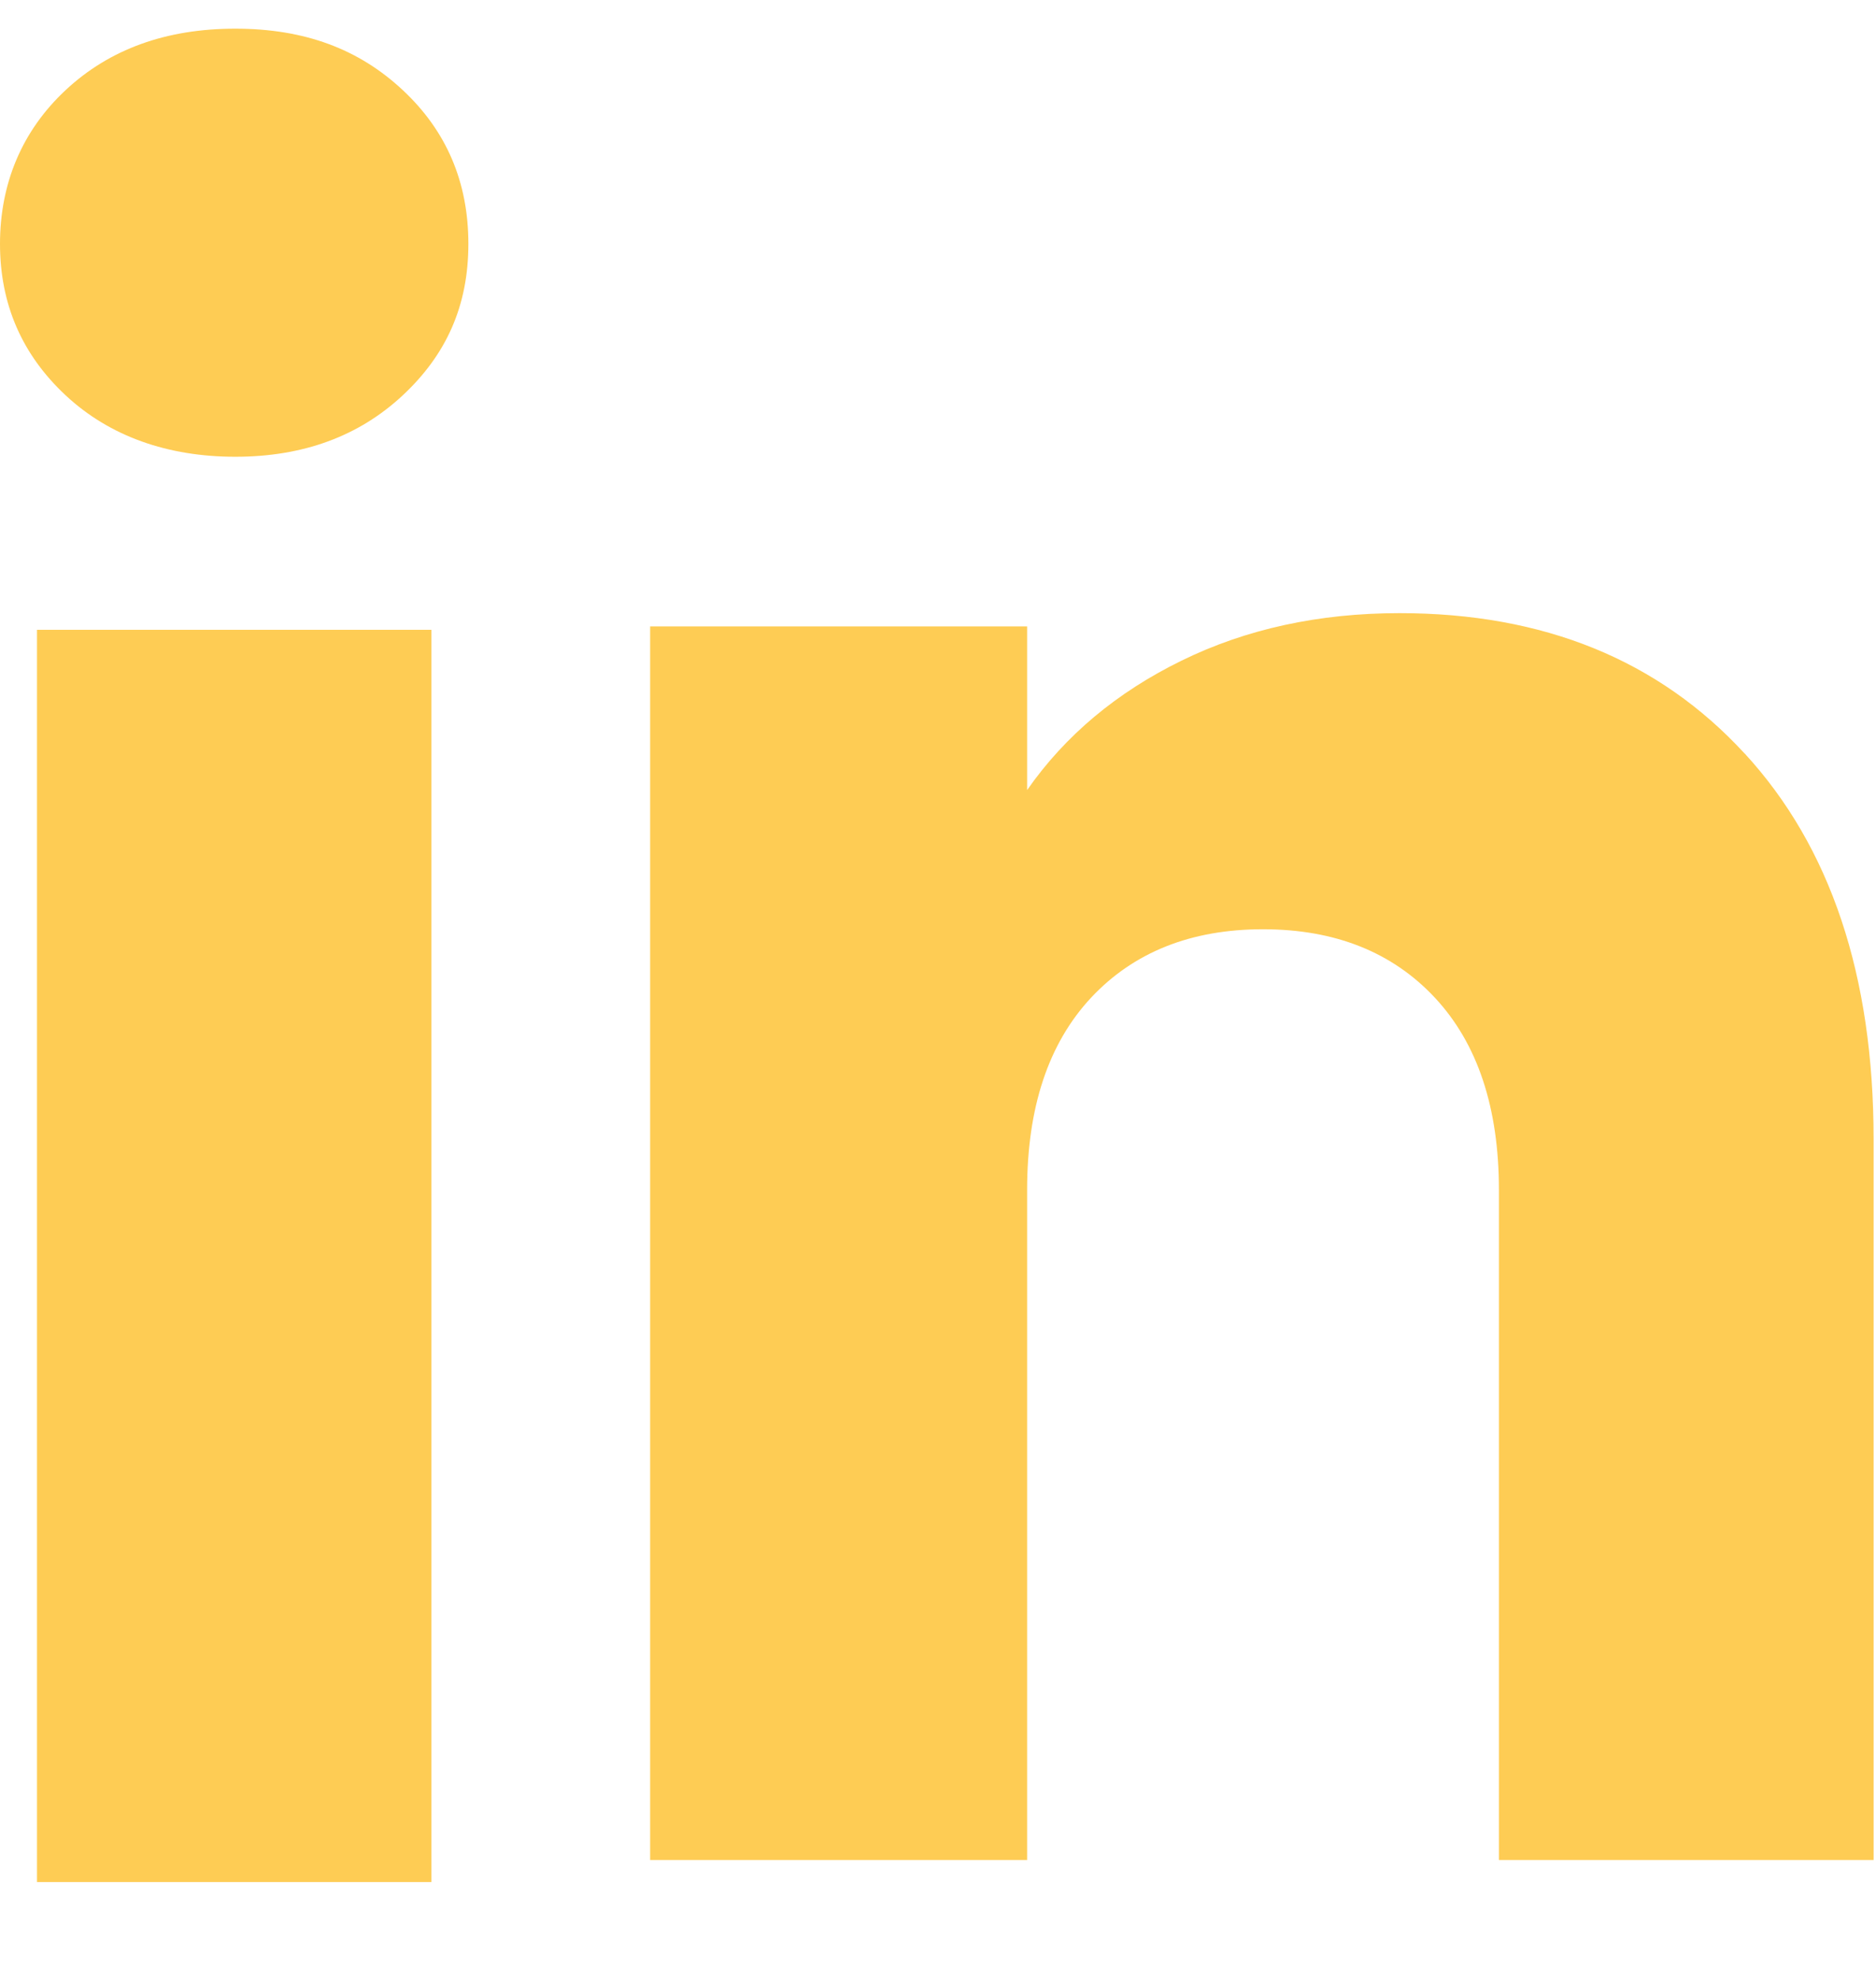
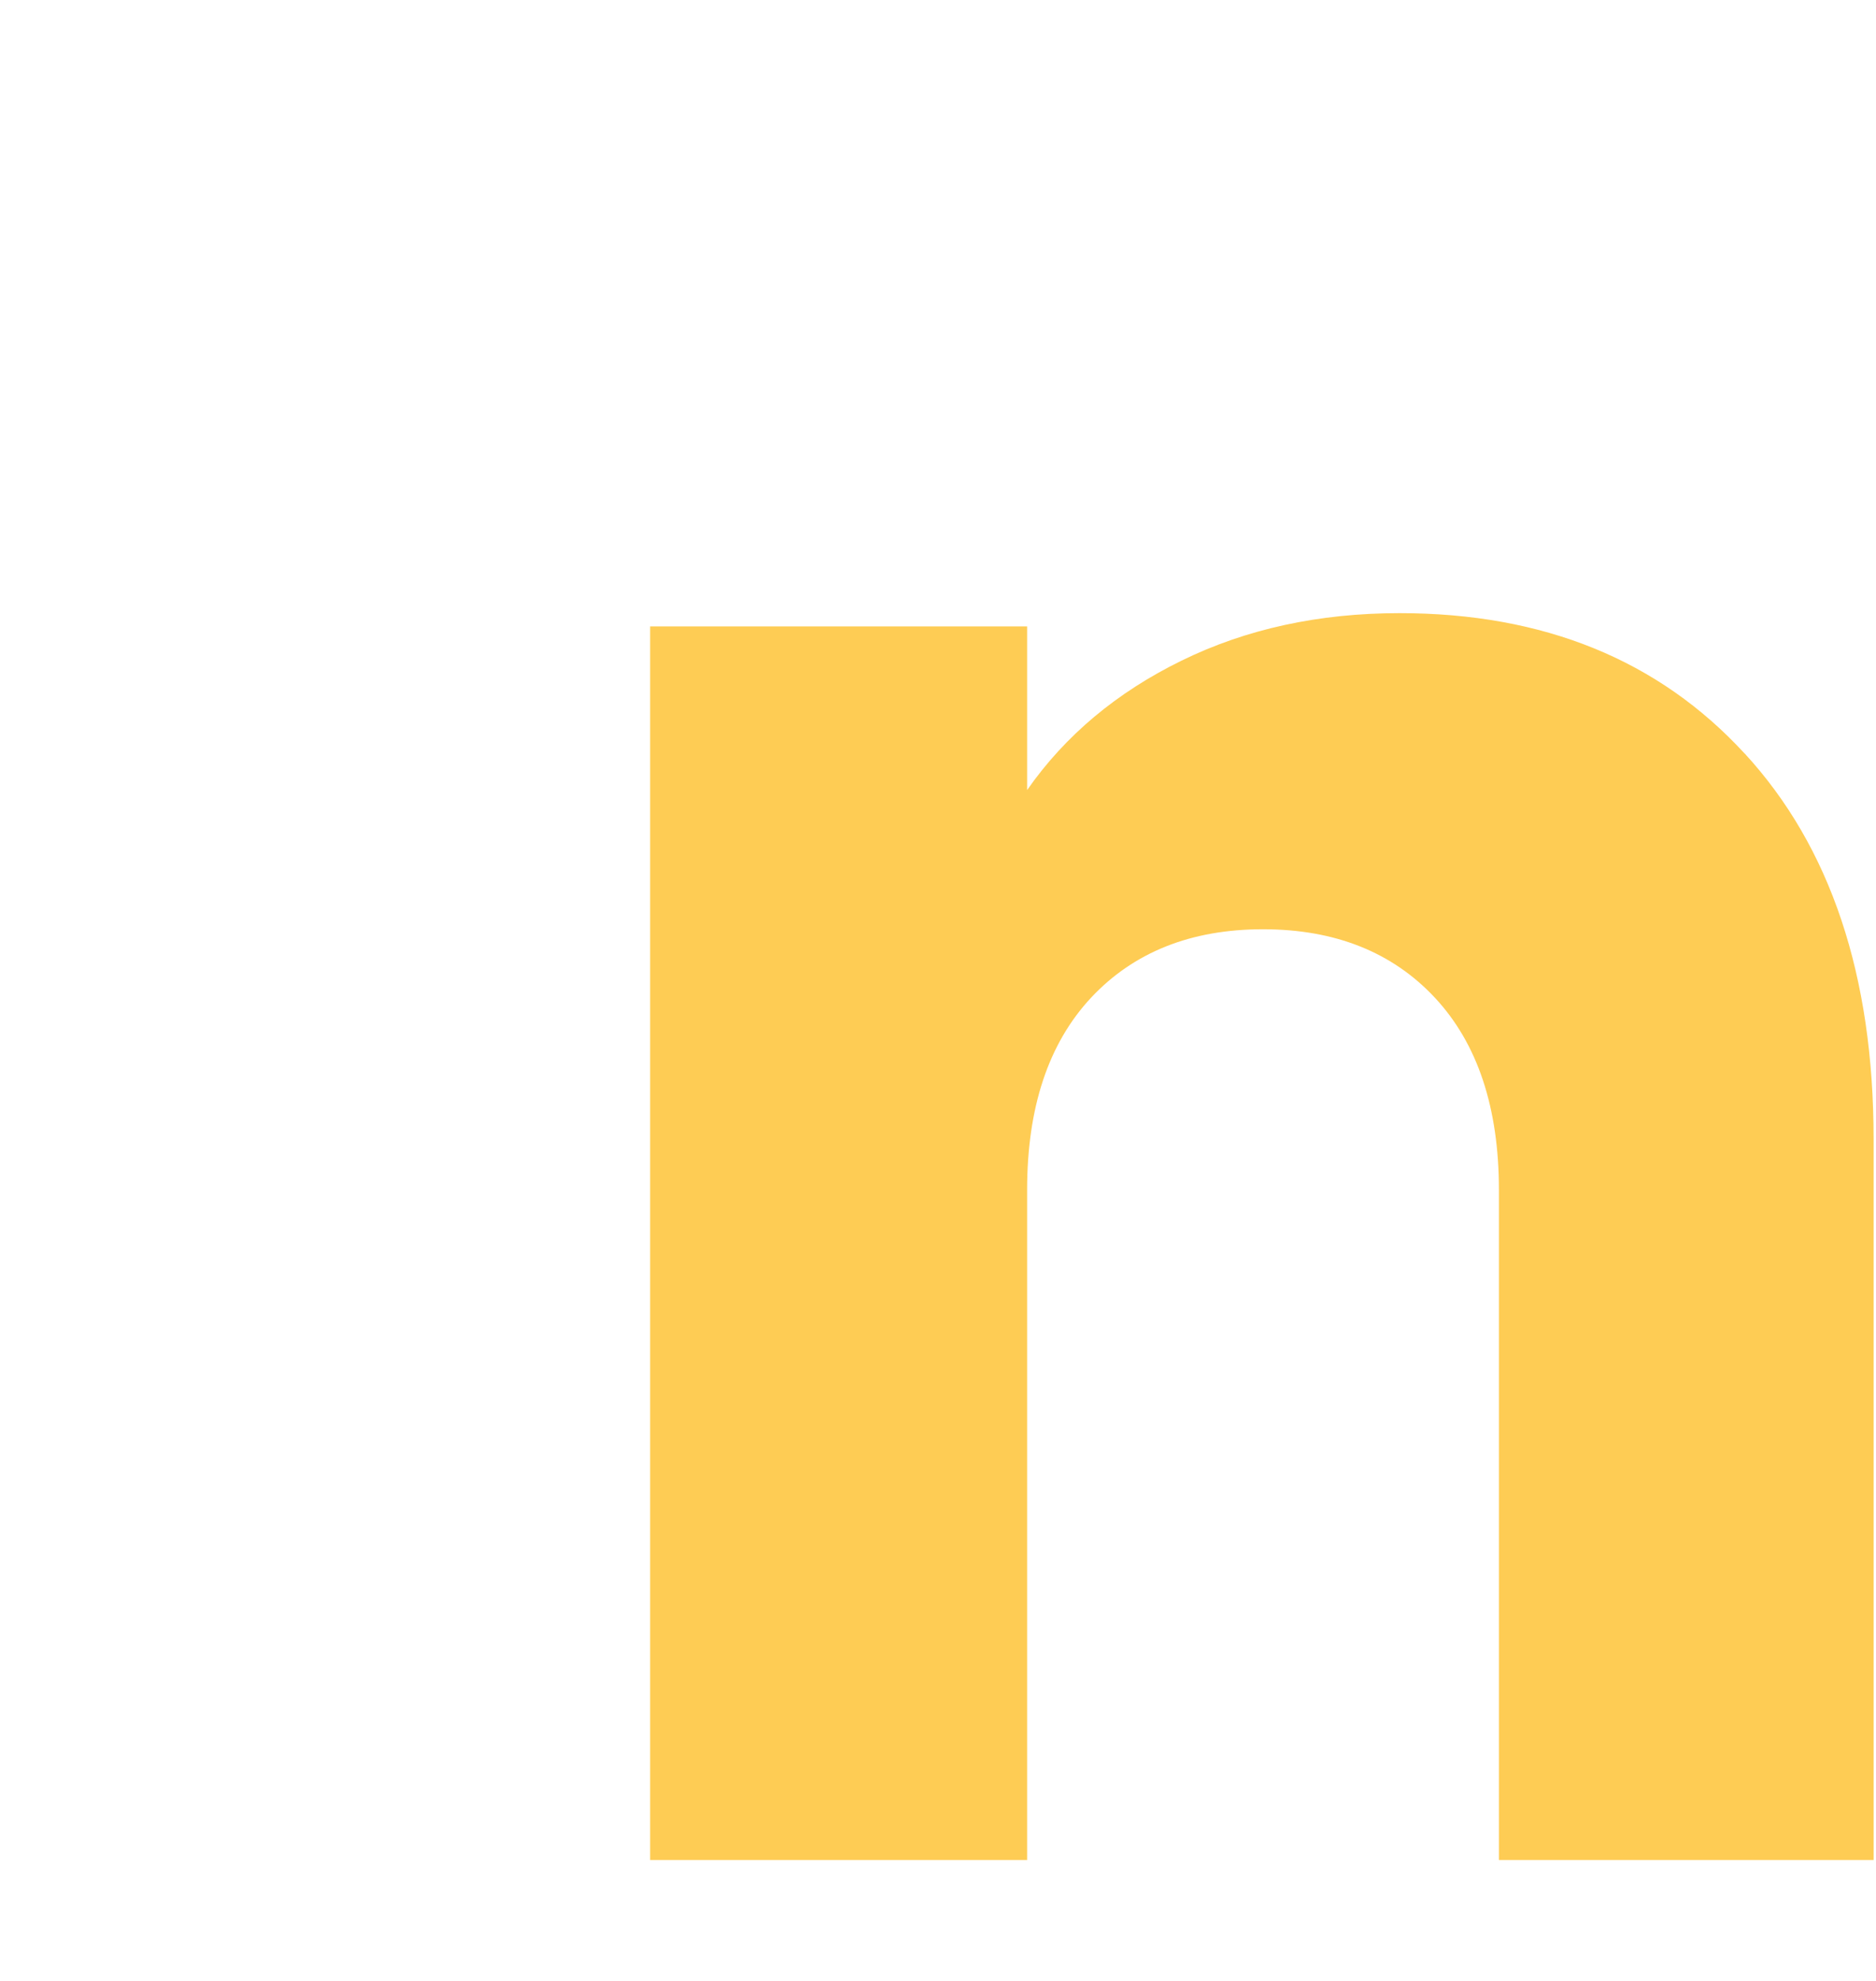
<svg xmlns="http://www.w3.org/2000/svg" width="18" height="19" viewBox="0 0 18 19" fill="none">
-   <path d="M0.631 3.793C0.21 3.401 0 2.916 0 2.339C0 1.762 0.21 1.255 0.631 0.863C1.052 0.471 1.594 0.275 2.258 0.275C2.923 0.275 3.443 0.471 3.863 0.863C4.284 1.255 4.494 1.747 4.494 2.339C4.494 2.931 4.284 3.401 3.863 3.793C3.442 4.185 2.907 4.381 2.258 4.381C1.609 4.381 1.052 4.185 0.631 3.793ZM4.139 6.041V18.052H0.355V6.041H4.139Z" fill="#FECC54" />
  <path d="M16.74 7.227C17.565 8.124 17.977 9.358 17.977 10.927V17.84H14.382V11.415C14.382 10.624 14.177 10.009 13.768 9.57C13.359 9.132 12.809 8.913 12.118 8.913C11.427 8.913 10.877 9.133 10.468 9.57C10.059 10.009 9.855 10.624 9.855 11.415V17.84H6.238V6.008H9.855V7.578C10.221 7.054 10.715 6.641 11.336 6.337C11.956 6.033 12.654 5.881 13.429 5.881C14.811 5.881 15.915 6.331 16.739 7.227L16.74 7.227Z" fill="#FECC54" />
</svg>